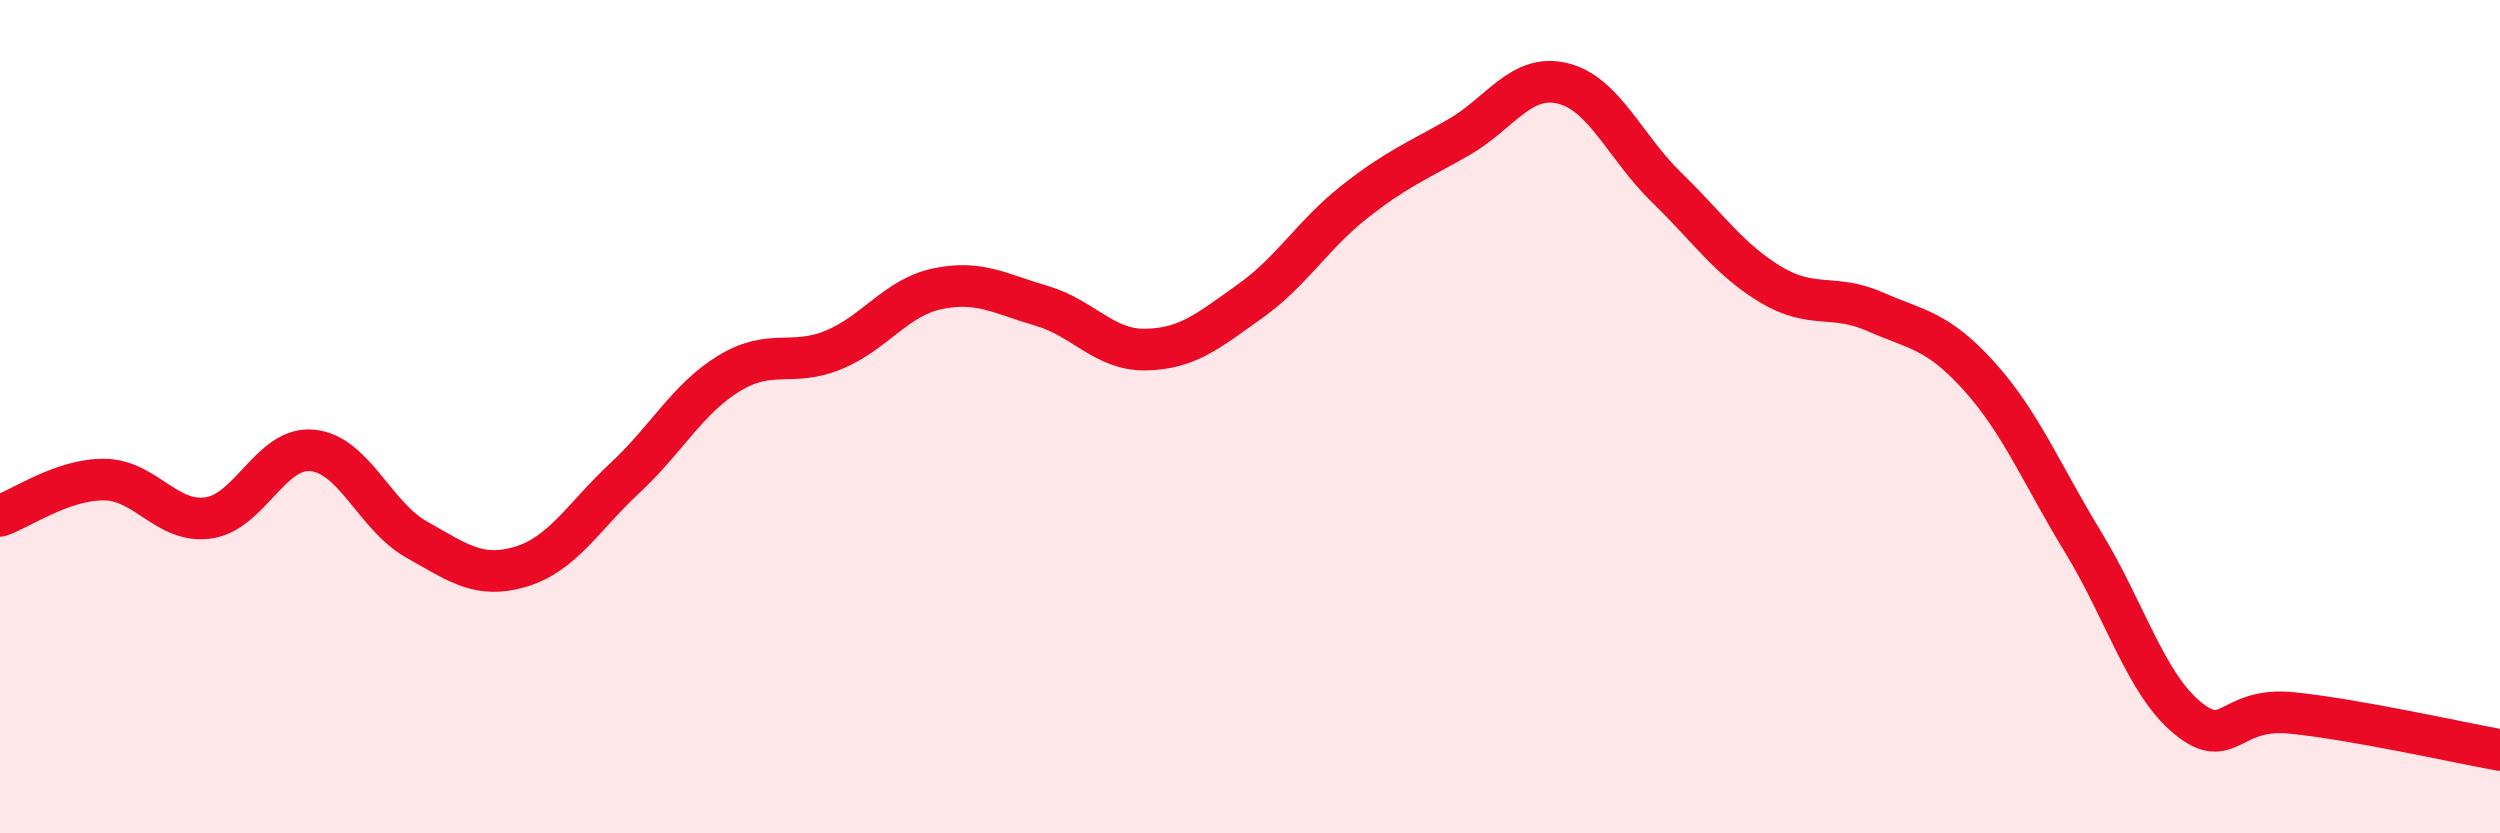
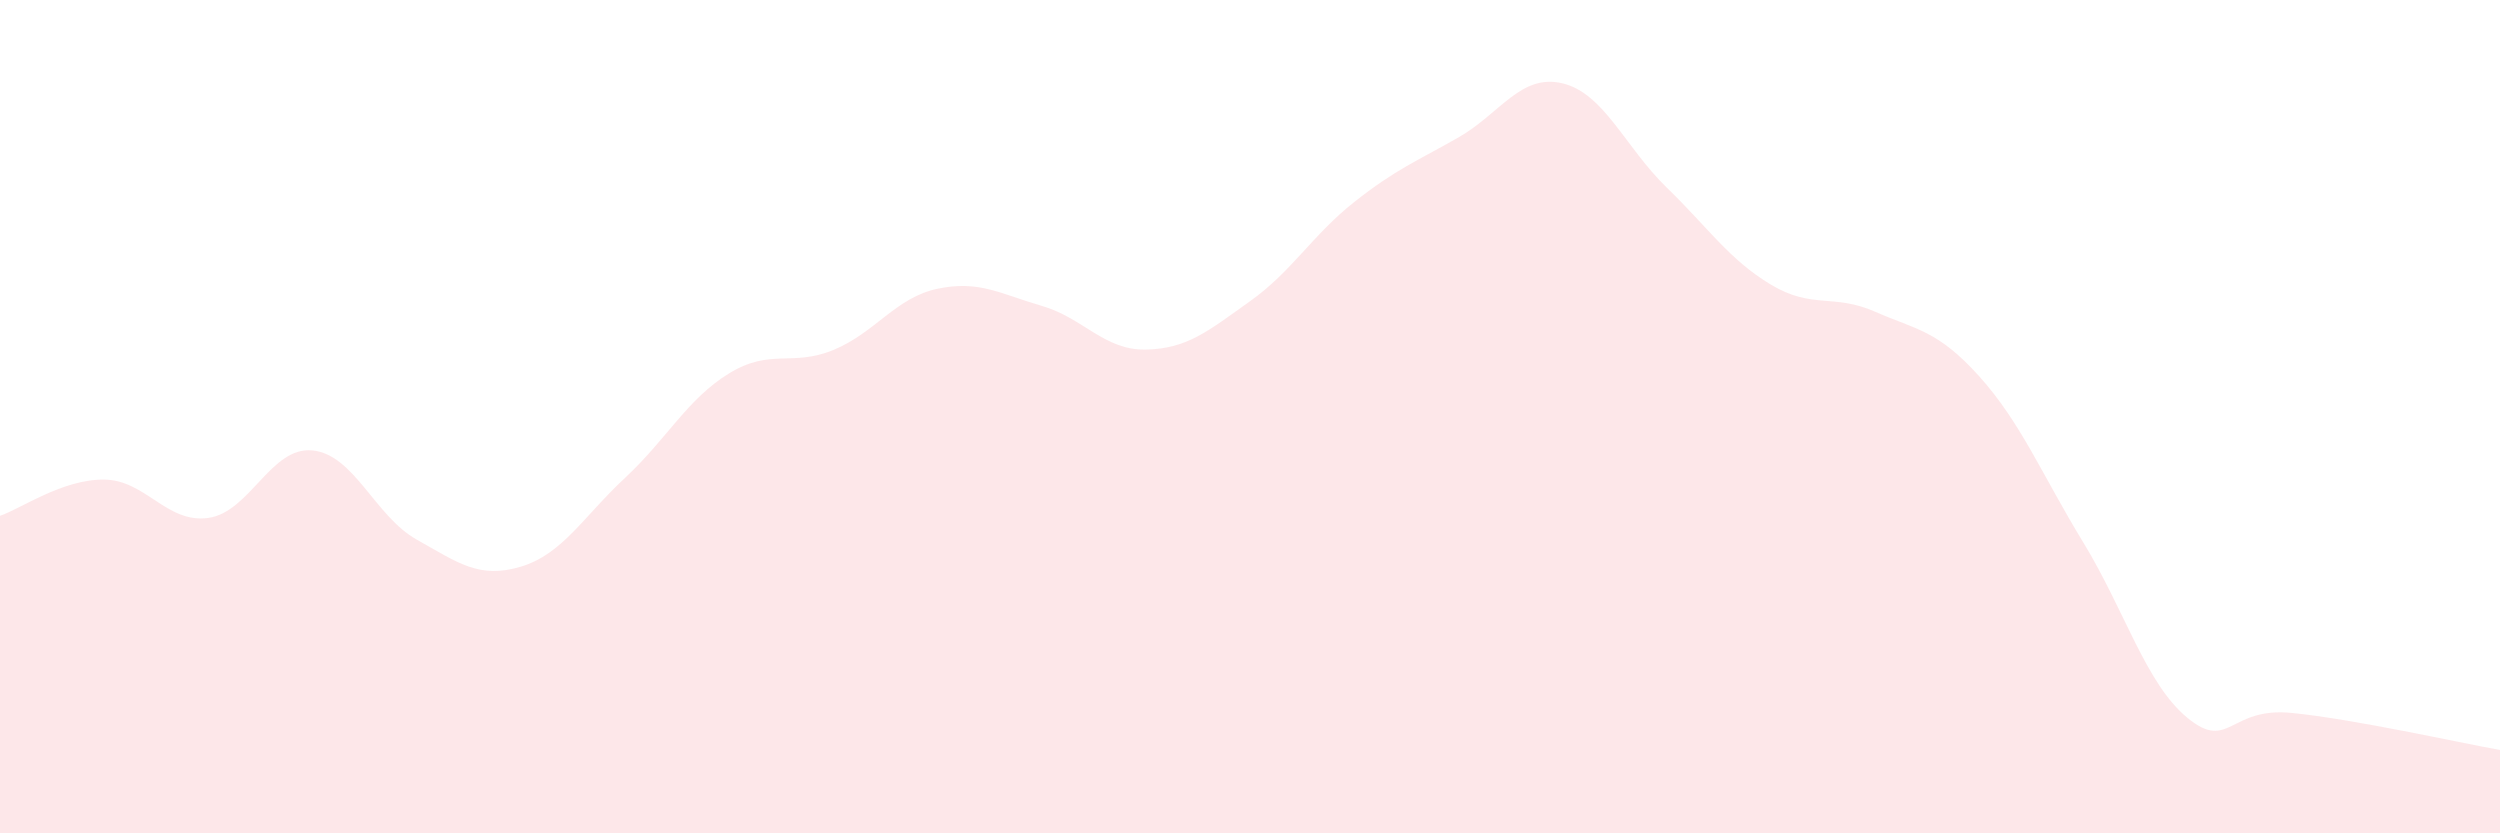
<svg xmlns="http://www.w3.org/2000/svg" width="60" height="20" viewBox="0 0 60 20">
  <path d="M 0,12.38 C 0.5,12.21 1.5,11.5 2.5,11.51 C 3.5,11.52 4,12.57 5,12.43 C 6,12.29 6.5,10.71 7.5,10.81 C 8.5,10.91 9,12.39 10,12.95 C 11,13.51 11.5,13.9 12.5,13.6 C 13.5,13.3 14,12.4 15,11.47 C 16,10.54 16.5,9.57 17.5,8.96 C 18.5,8.35 19,8.81 20,8.4 C 21,7.99 21.5,7.14 22.5,6.93 C 23.5,6.72 24,7.05 25,7.34 C 26,7.63 26.5,8.41 27.5,8.39 C 28.5,8.37 29,7.94 30,7.23 C 31,6.52 31.5,5.64 32.5,4.85 C 33.5,4.06 34,3.87 35,3.3 C 36,2.73 36.5,1.76 37.5,2 C 38.5,2.24 39,3.53 40,4.5 C 41,5.47 41.5,6.23 42.5,6.83 C 43.5,7.43 44,7.04 45,7.48 C 46,7.92 46.5,7.92 47.5,9.03 C 48.5,10.14 49,11.38 50,13.02 C 51,14.66 51.5,16.41 52.5,17.23 C 53.5,18.05 53.5,16.96 55,17.11 C 56.5,17.26 59,17.82 60,18L60 20L0 20Z" fill="#EB0A25" opacity="0.1" stroke-linecap="round" stroke-linejoin="round" />
-   <path d="M 0,12.38 C 0.5,12.21 1.5,11.5 2.5,11.51 C 3.5,11.52 4,12.57 5,12.43 C 6,12.29 6.5,10.71 7.5,10.81 C 8.5,10.91 9,12.39 10,12.95 C 11,13.51 11.5,13.9 12.5,13.6 C 13.5,13.3 14,12.4 15,11.47 C 16,10.54 16.5,9.57 17.5,8.96 C 18.5,8.35 19,8.81 20,8.4 C 21,7.99 21.5,7.14 22.5,6.93 C 23.5,6.72 24,7.05 25,7.34 C 26,7.63 26.5,8.41 27.5,8.39 C 28.5,8.37 29,7.94 30,7.23 C 31,6.52 31.5,5.64 32.5,4.85 C 33.5,4.06 34,3.87 35,3.3 C 36,2.73 36.5,1.76 37.5,2 C 38.5,2.24 39,3.53 40,4.5 C 41,5.47 41.5,6.23 42.5,6.83 C 43.5,7.43 44,7.04 45,7.48 C 46,7.92 46.5,7.92 47.5,9.03 C 48.5,10.14 49,11.38 50,13.02 C 51,14.66 51.5,16.41 52.5,17.23 C 53.5,18.05 53.5,16.96 55,17.11 C 56.5,17.26 59,17.82 60,18" stroke="#EB0A25" stroke-width="1" fill="none" stroke-linecap="round" stroke-linejoin="round" />
</svg>